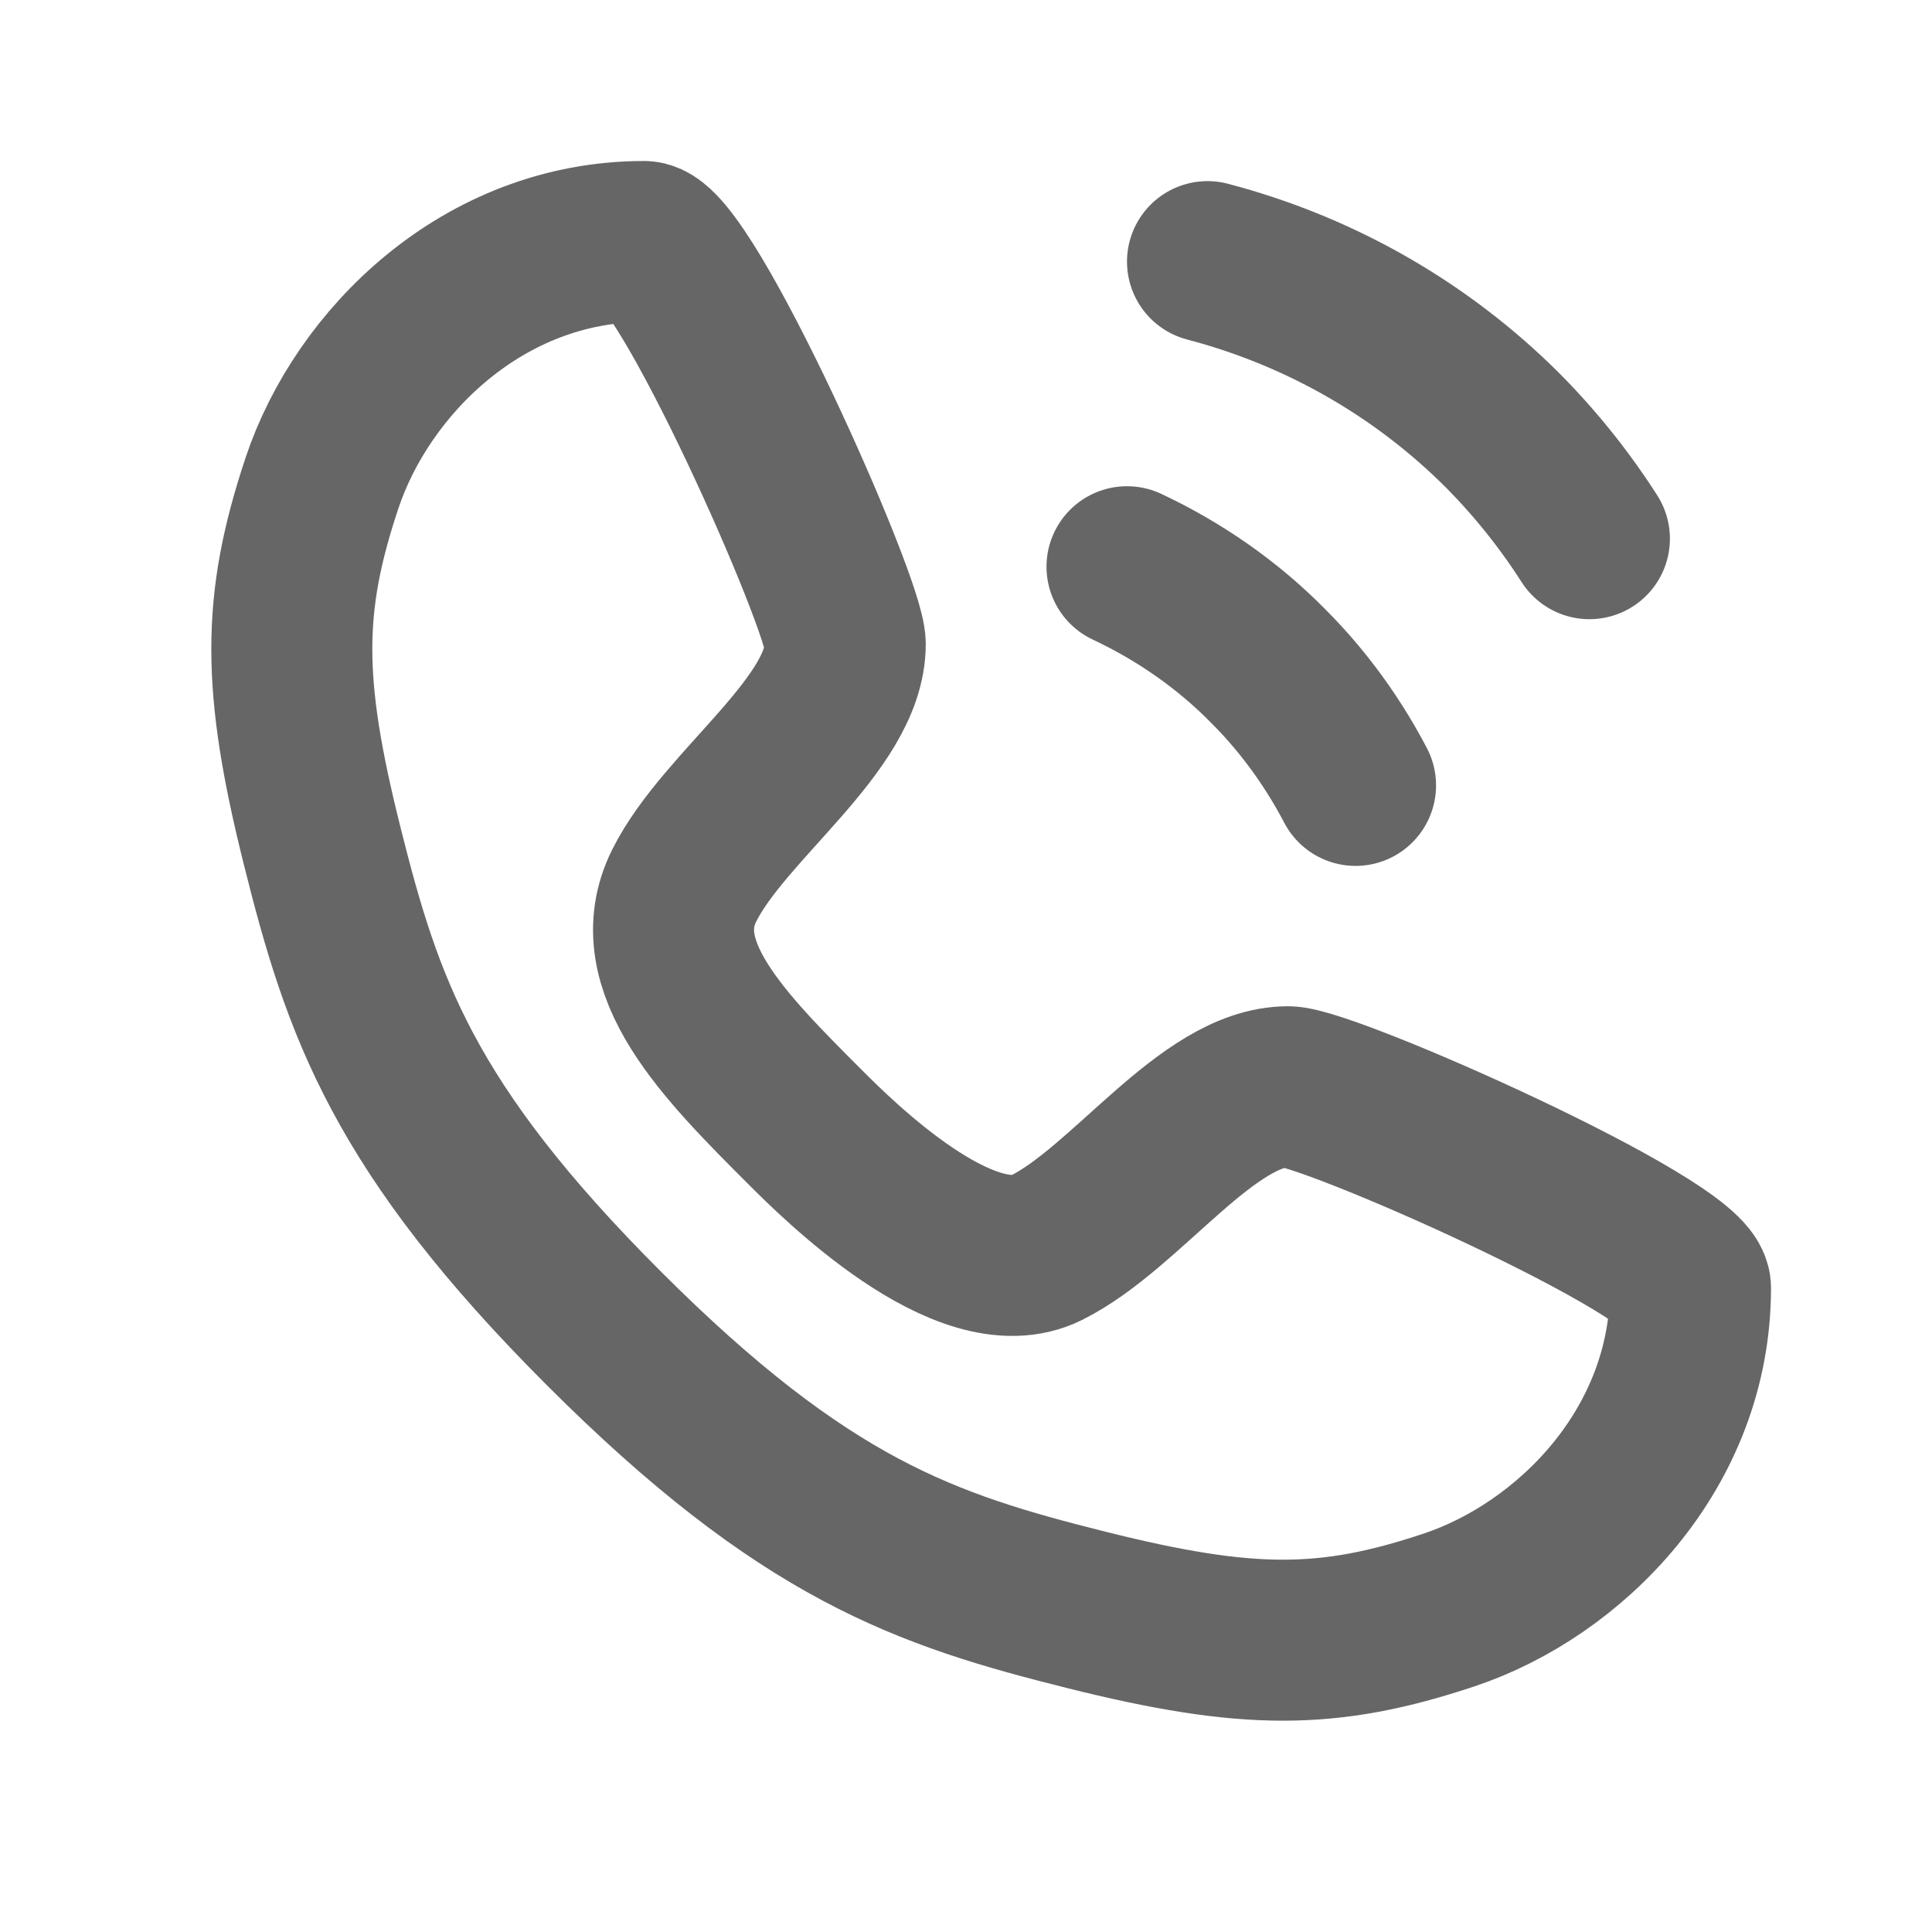
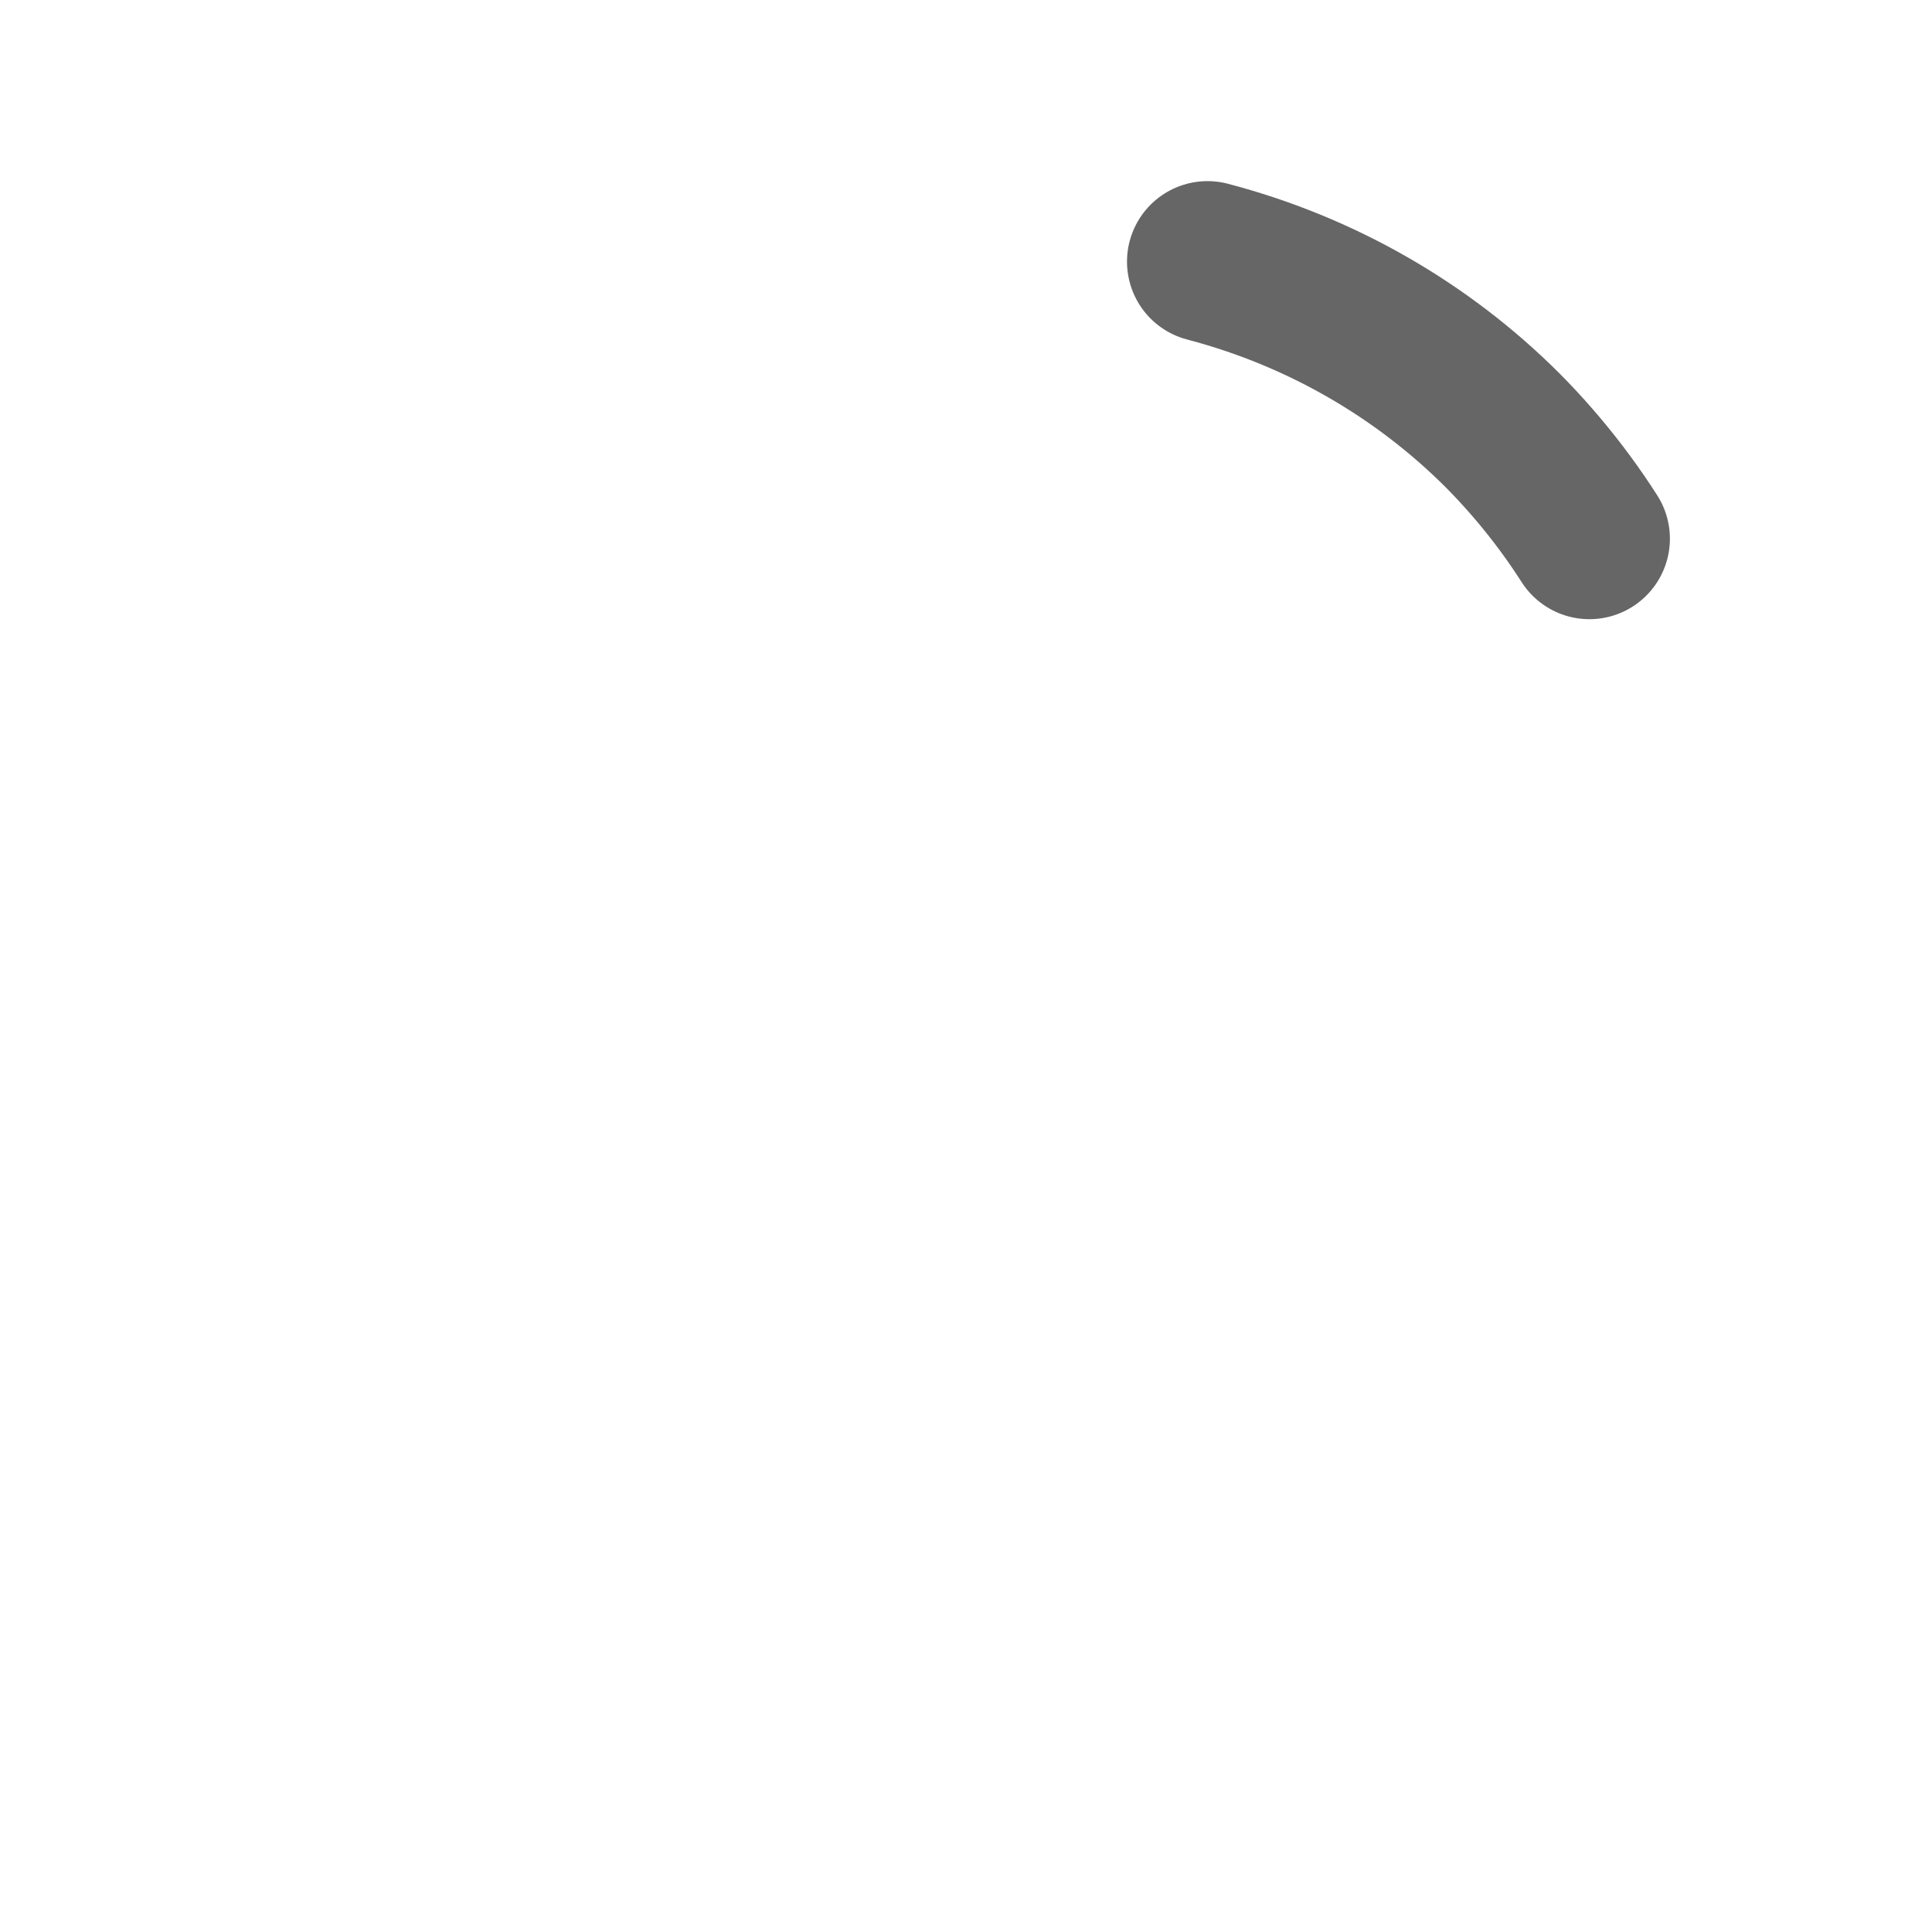
<svg xmlns="http://www.w3.org/2000/svg" width="48" height="48" viewBox="0 0 48 48" fill="none">
-   <path d="M16 6C17 6 21 15 21 16C21 18 18 20 17 22C16 24 18 26 20 28C20.78 28.78 24 32 26 31C28 30 30 27 32 27C33 27 42 31 42 32C42 36 39 39 36 40C33 41 31 41 27 40C23 39 20 38 15 33C10 28 9 25 8 21C7 17 7 15 8 12C9 9 12 6 16 6Z" stroke="#666666" stroke-width="4" stroke-linecap="round" stroke-linejoin="round" />
-   <path d="M28 14.08C29.32 14.7 30.52 15.54 31.52 16.56C32.5 17.54 33.32 18.72 33.92 20" stroke="#666666" stroke-width="4" stroke-linecap="round" stroke-linejoin="round" stroke-dasharray="8 8" />
  <path d="M30 6.5C32.82 7.24 35.34 8.7 37.34 10.7C39.32 12.7 40.78 15.2 41.5 18" stroke="#666666" stroke-width="4" stroke-linecap="round" stroke-linejoin="round" stroke-dasharray="12 12" />
</svg>